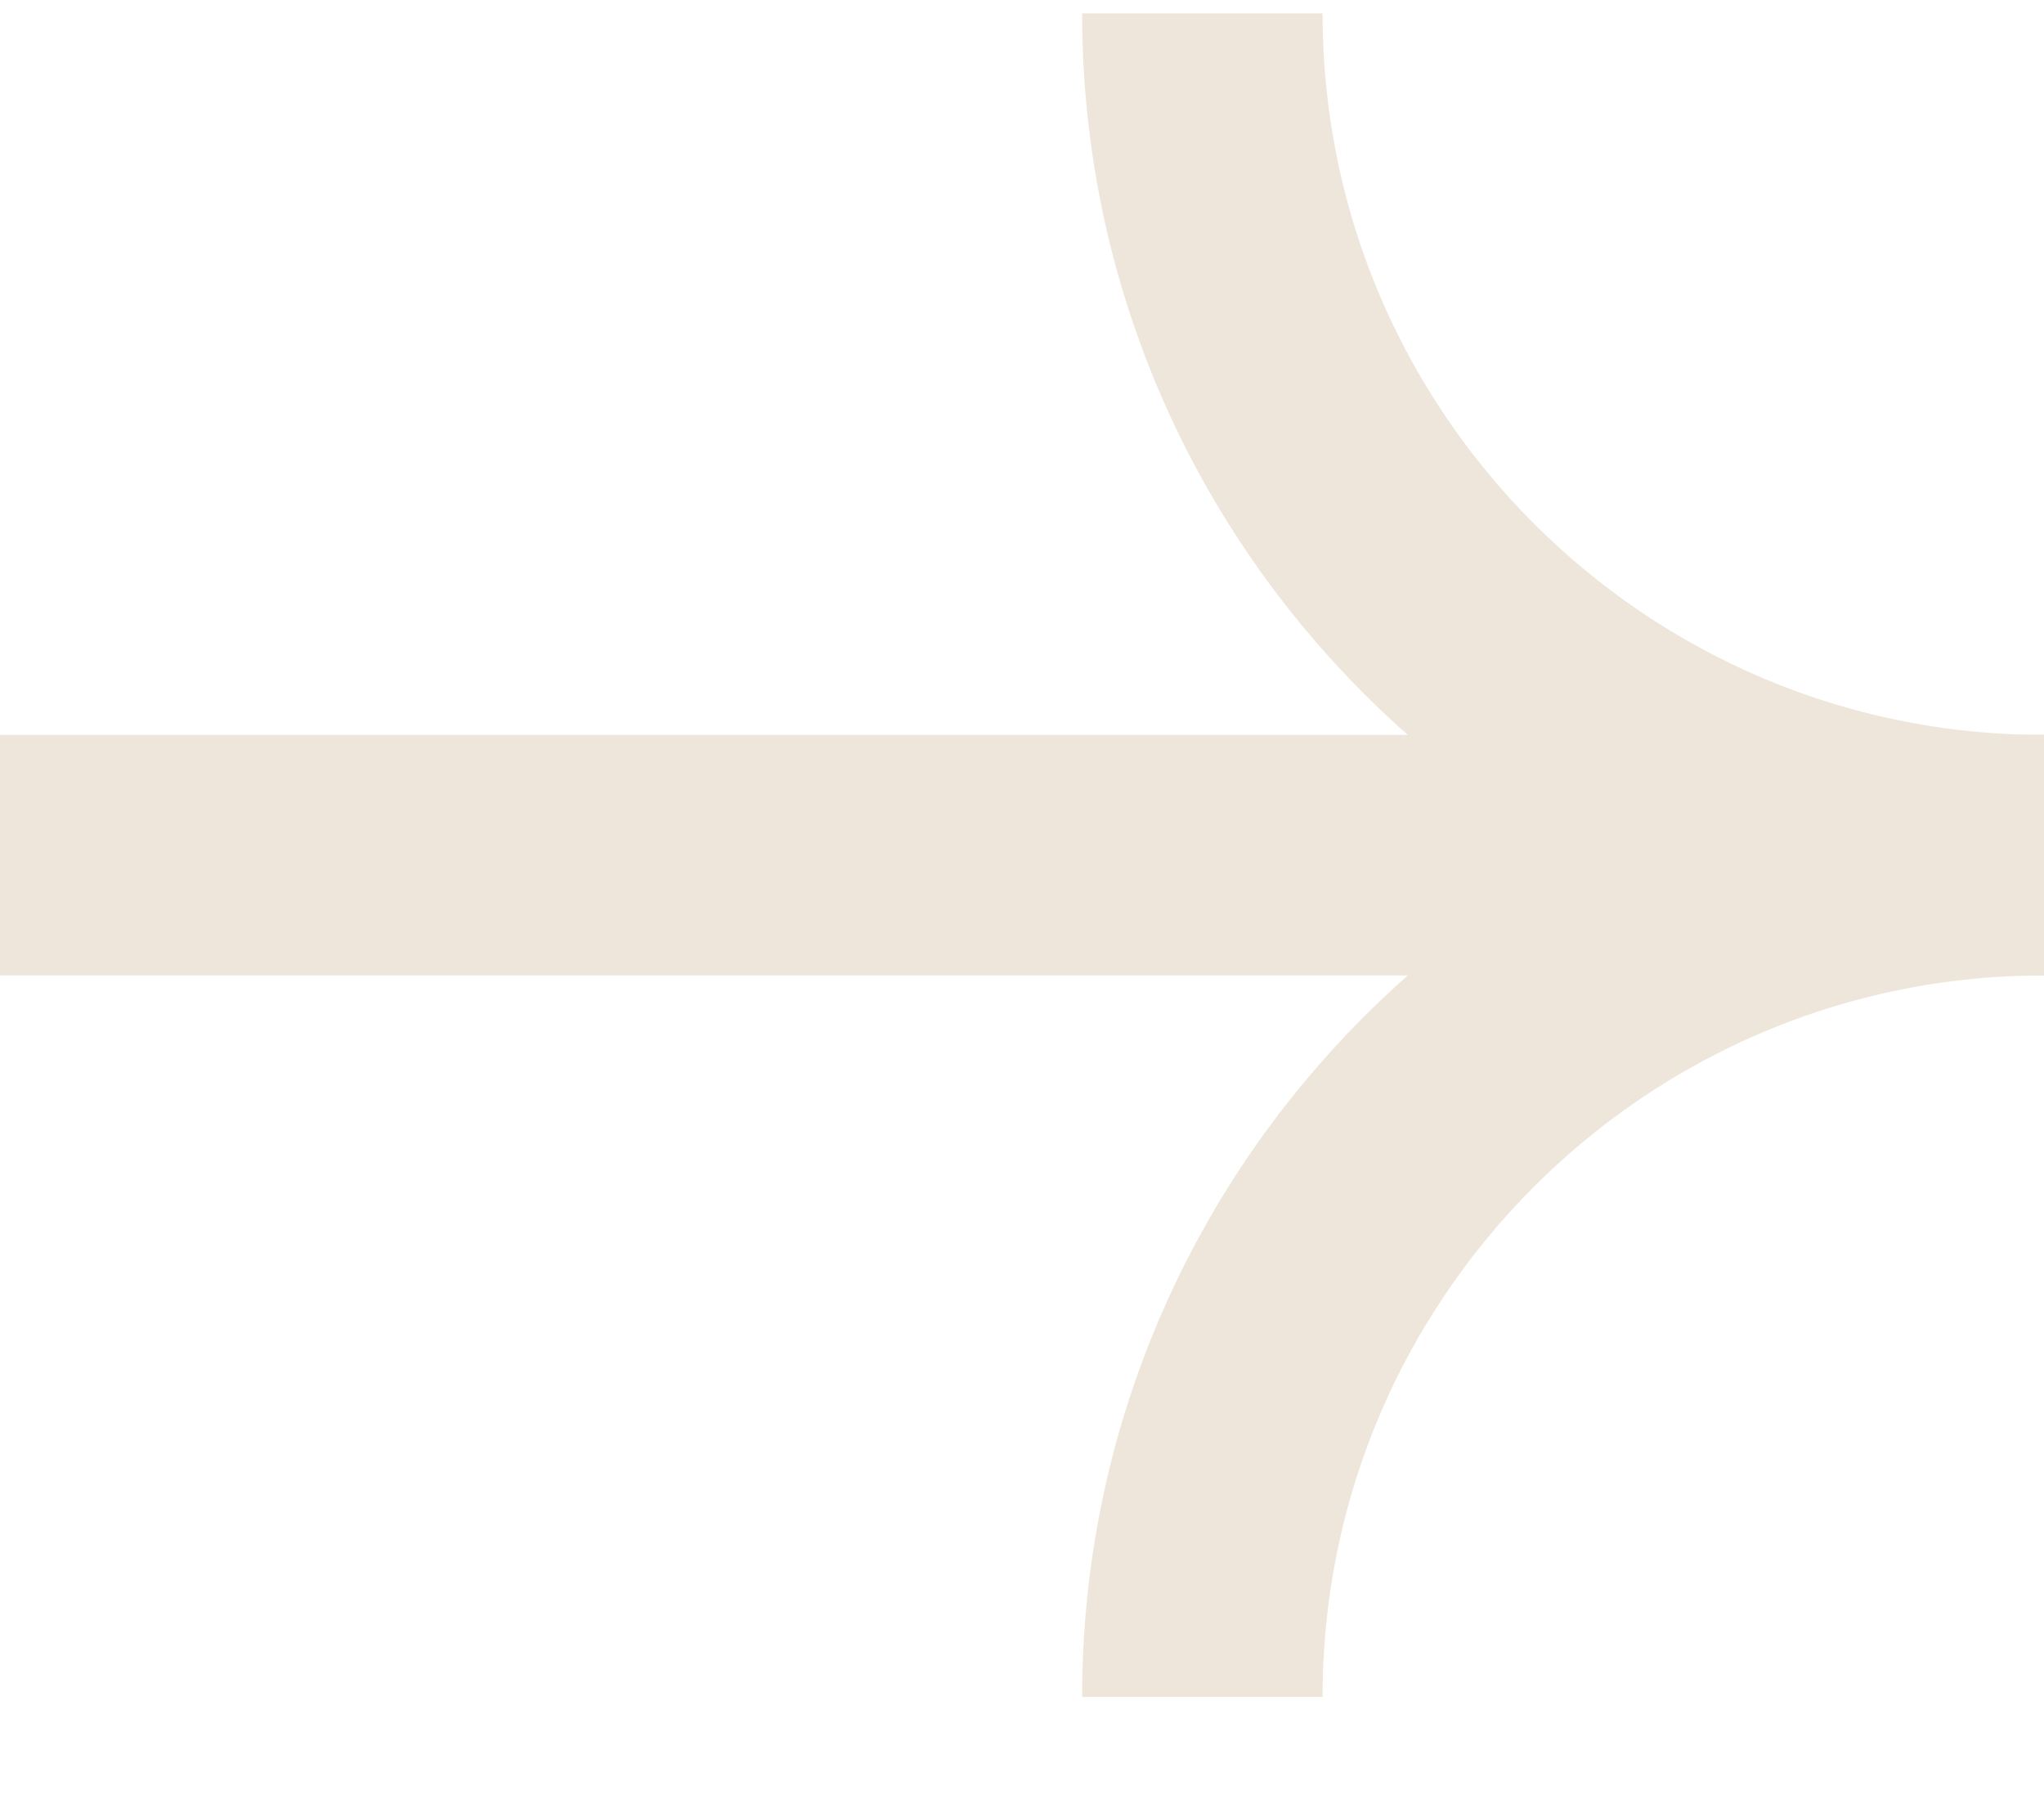
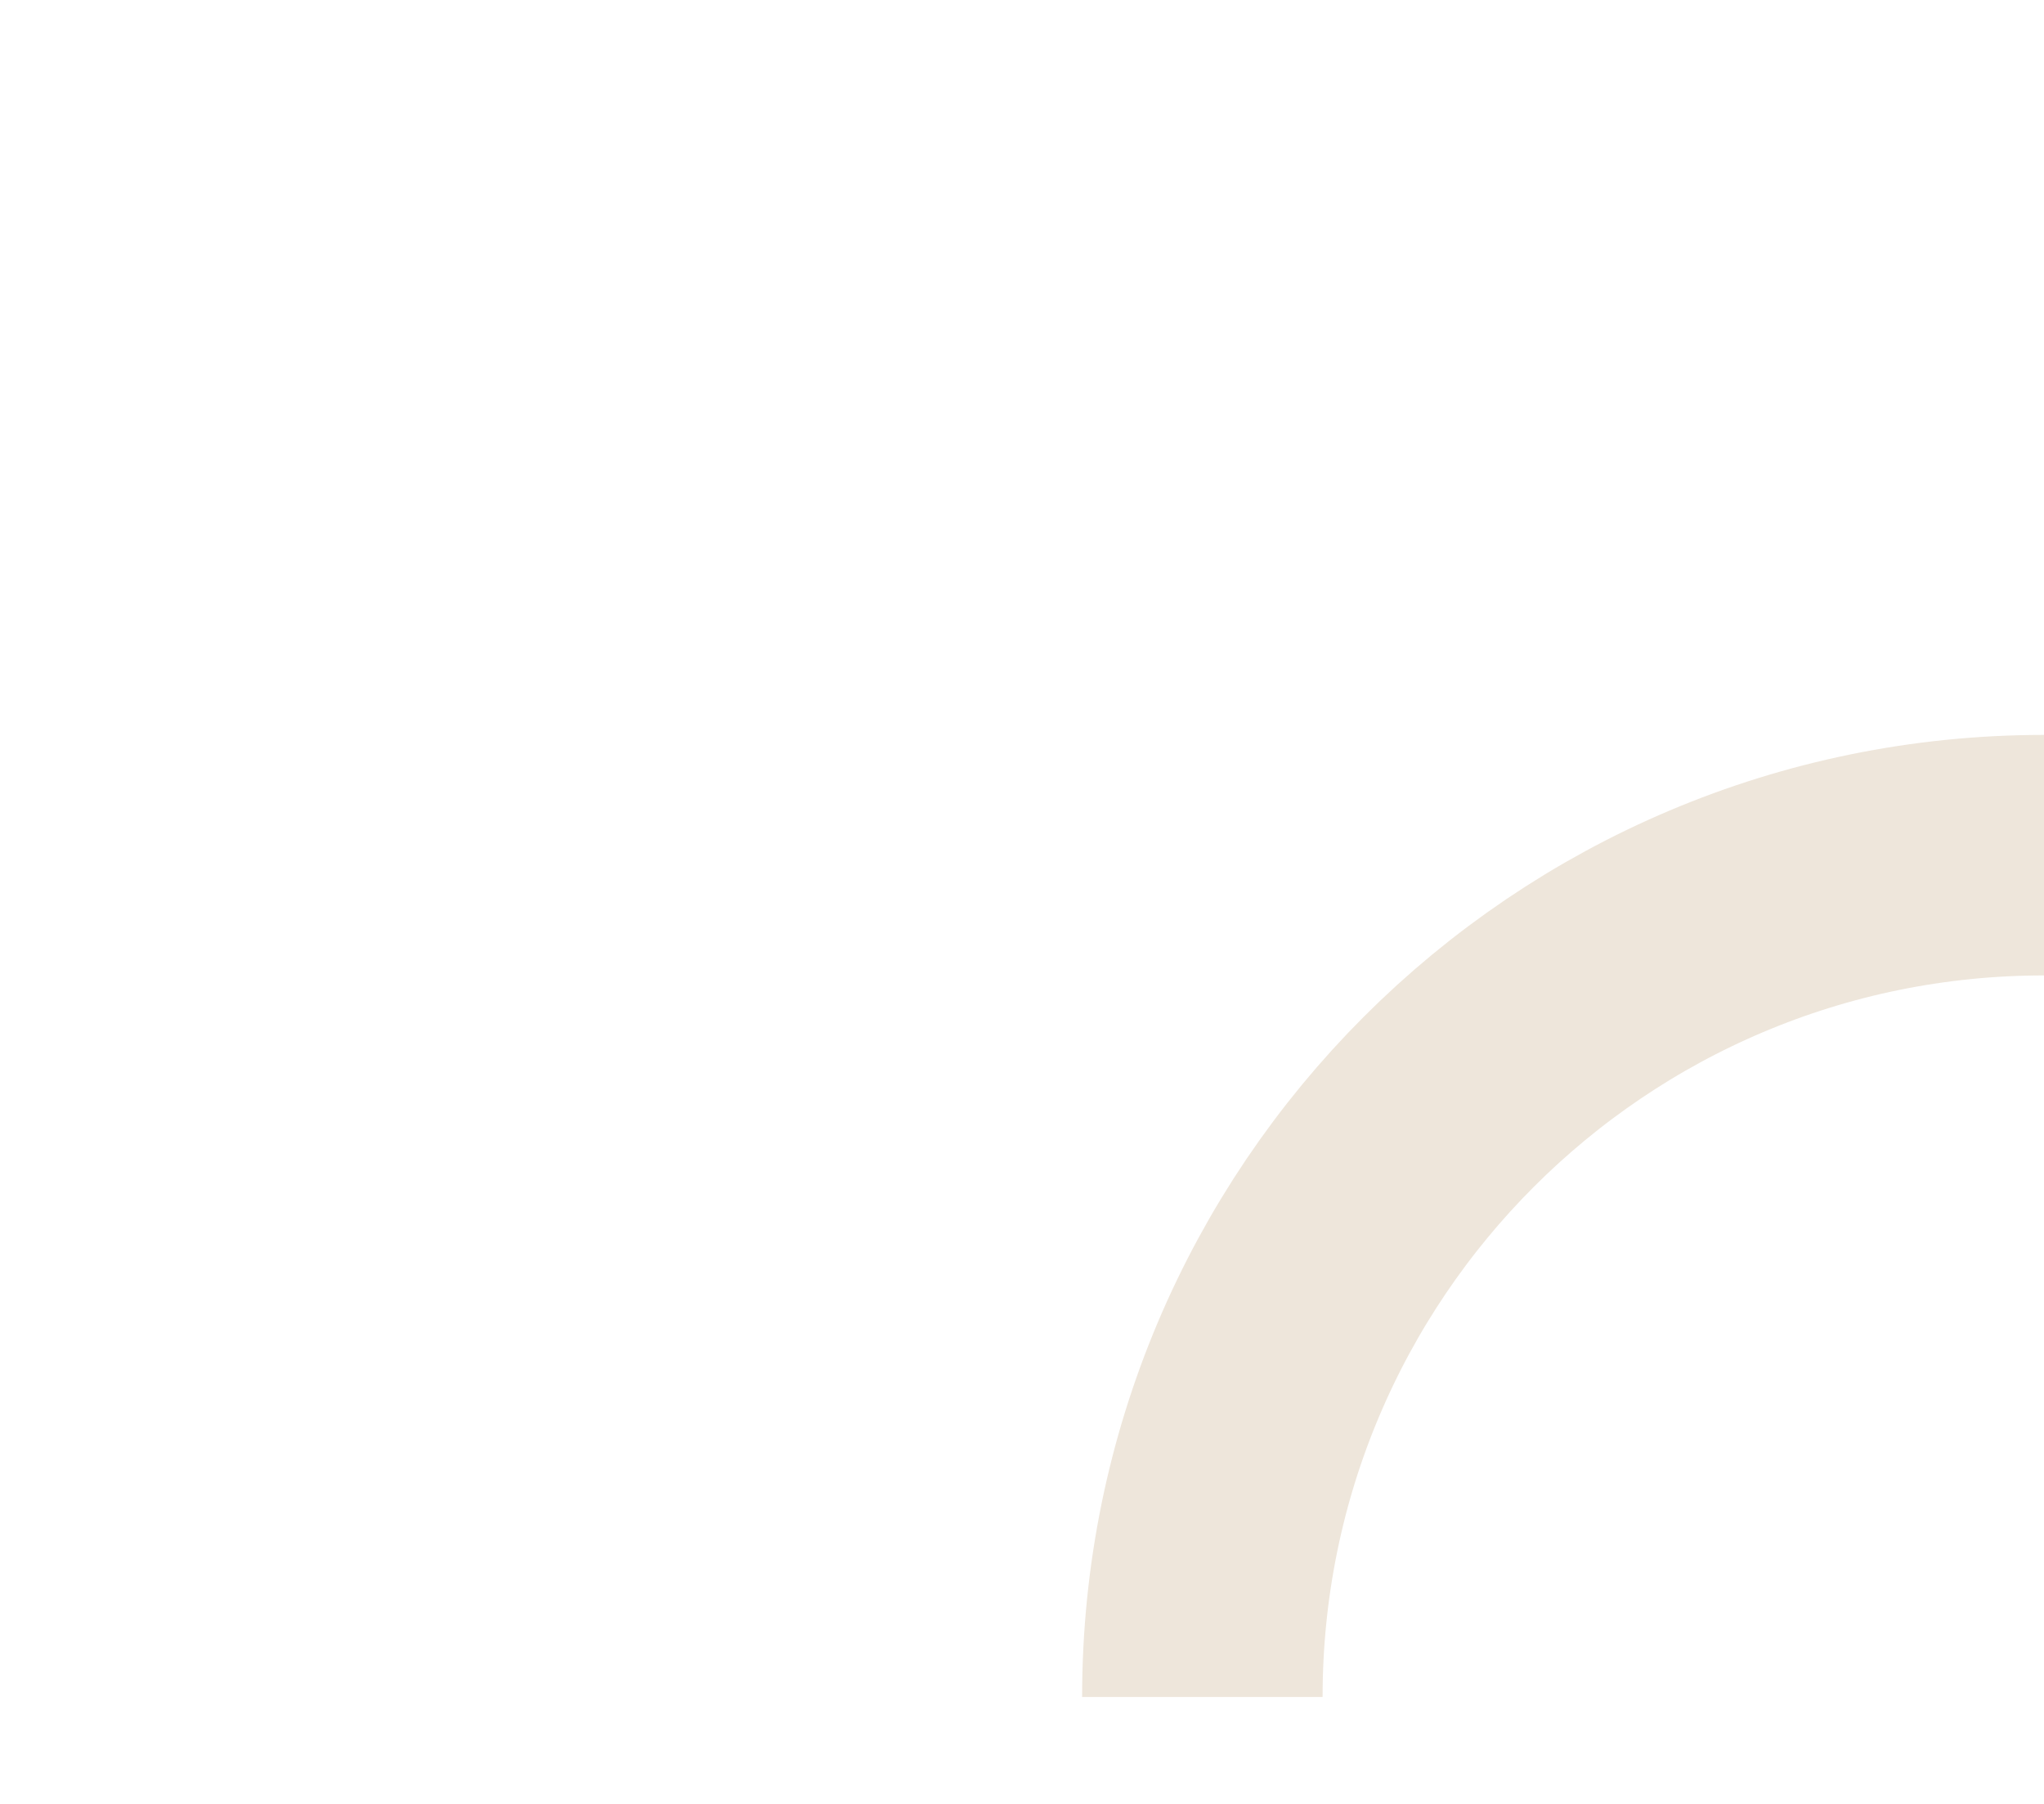
<svg xmlns="http://www.w3.org/2000/svg" width="17" height="15" viewBox="0 0 17 15" fill="none">
-   <path d="M0 7.111L17 7.111" stroke="#EEE6DB" stroke-width="2" />
-   <path d="M17 7.111C13.134 7.111 10 3.977 10 0.111" stroke="#EEE6DB" stroke-width="2" />
  <path d="M17 7.111C13.134 7.111 10 10.245 10 14.111" stroke="#EEE6DB" stroke-width="2" />
</svg>